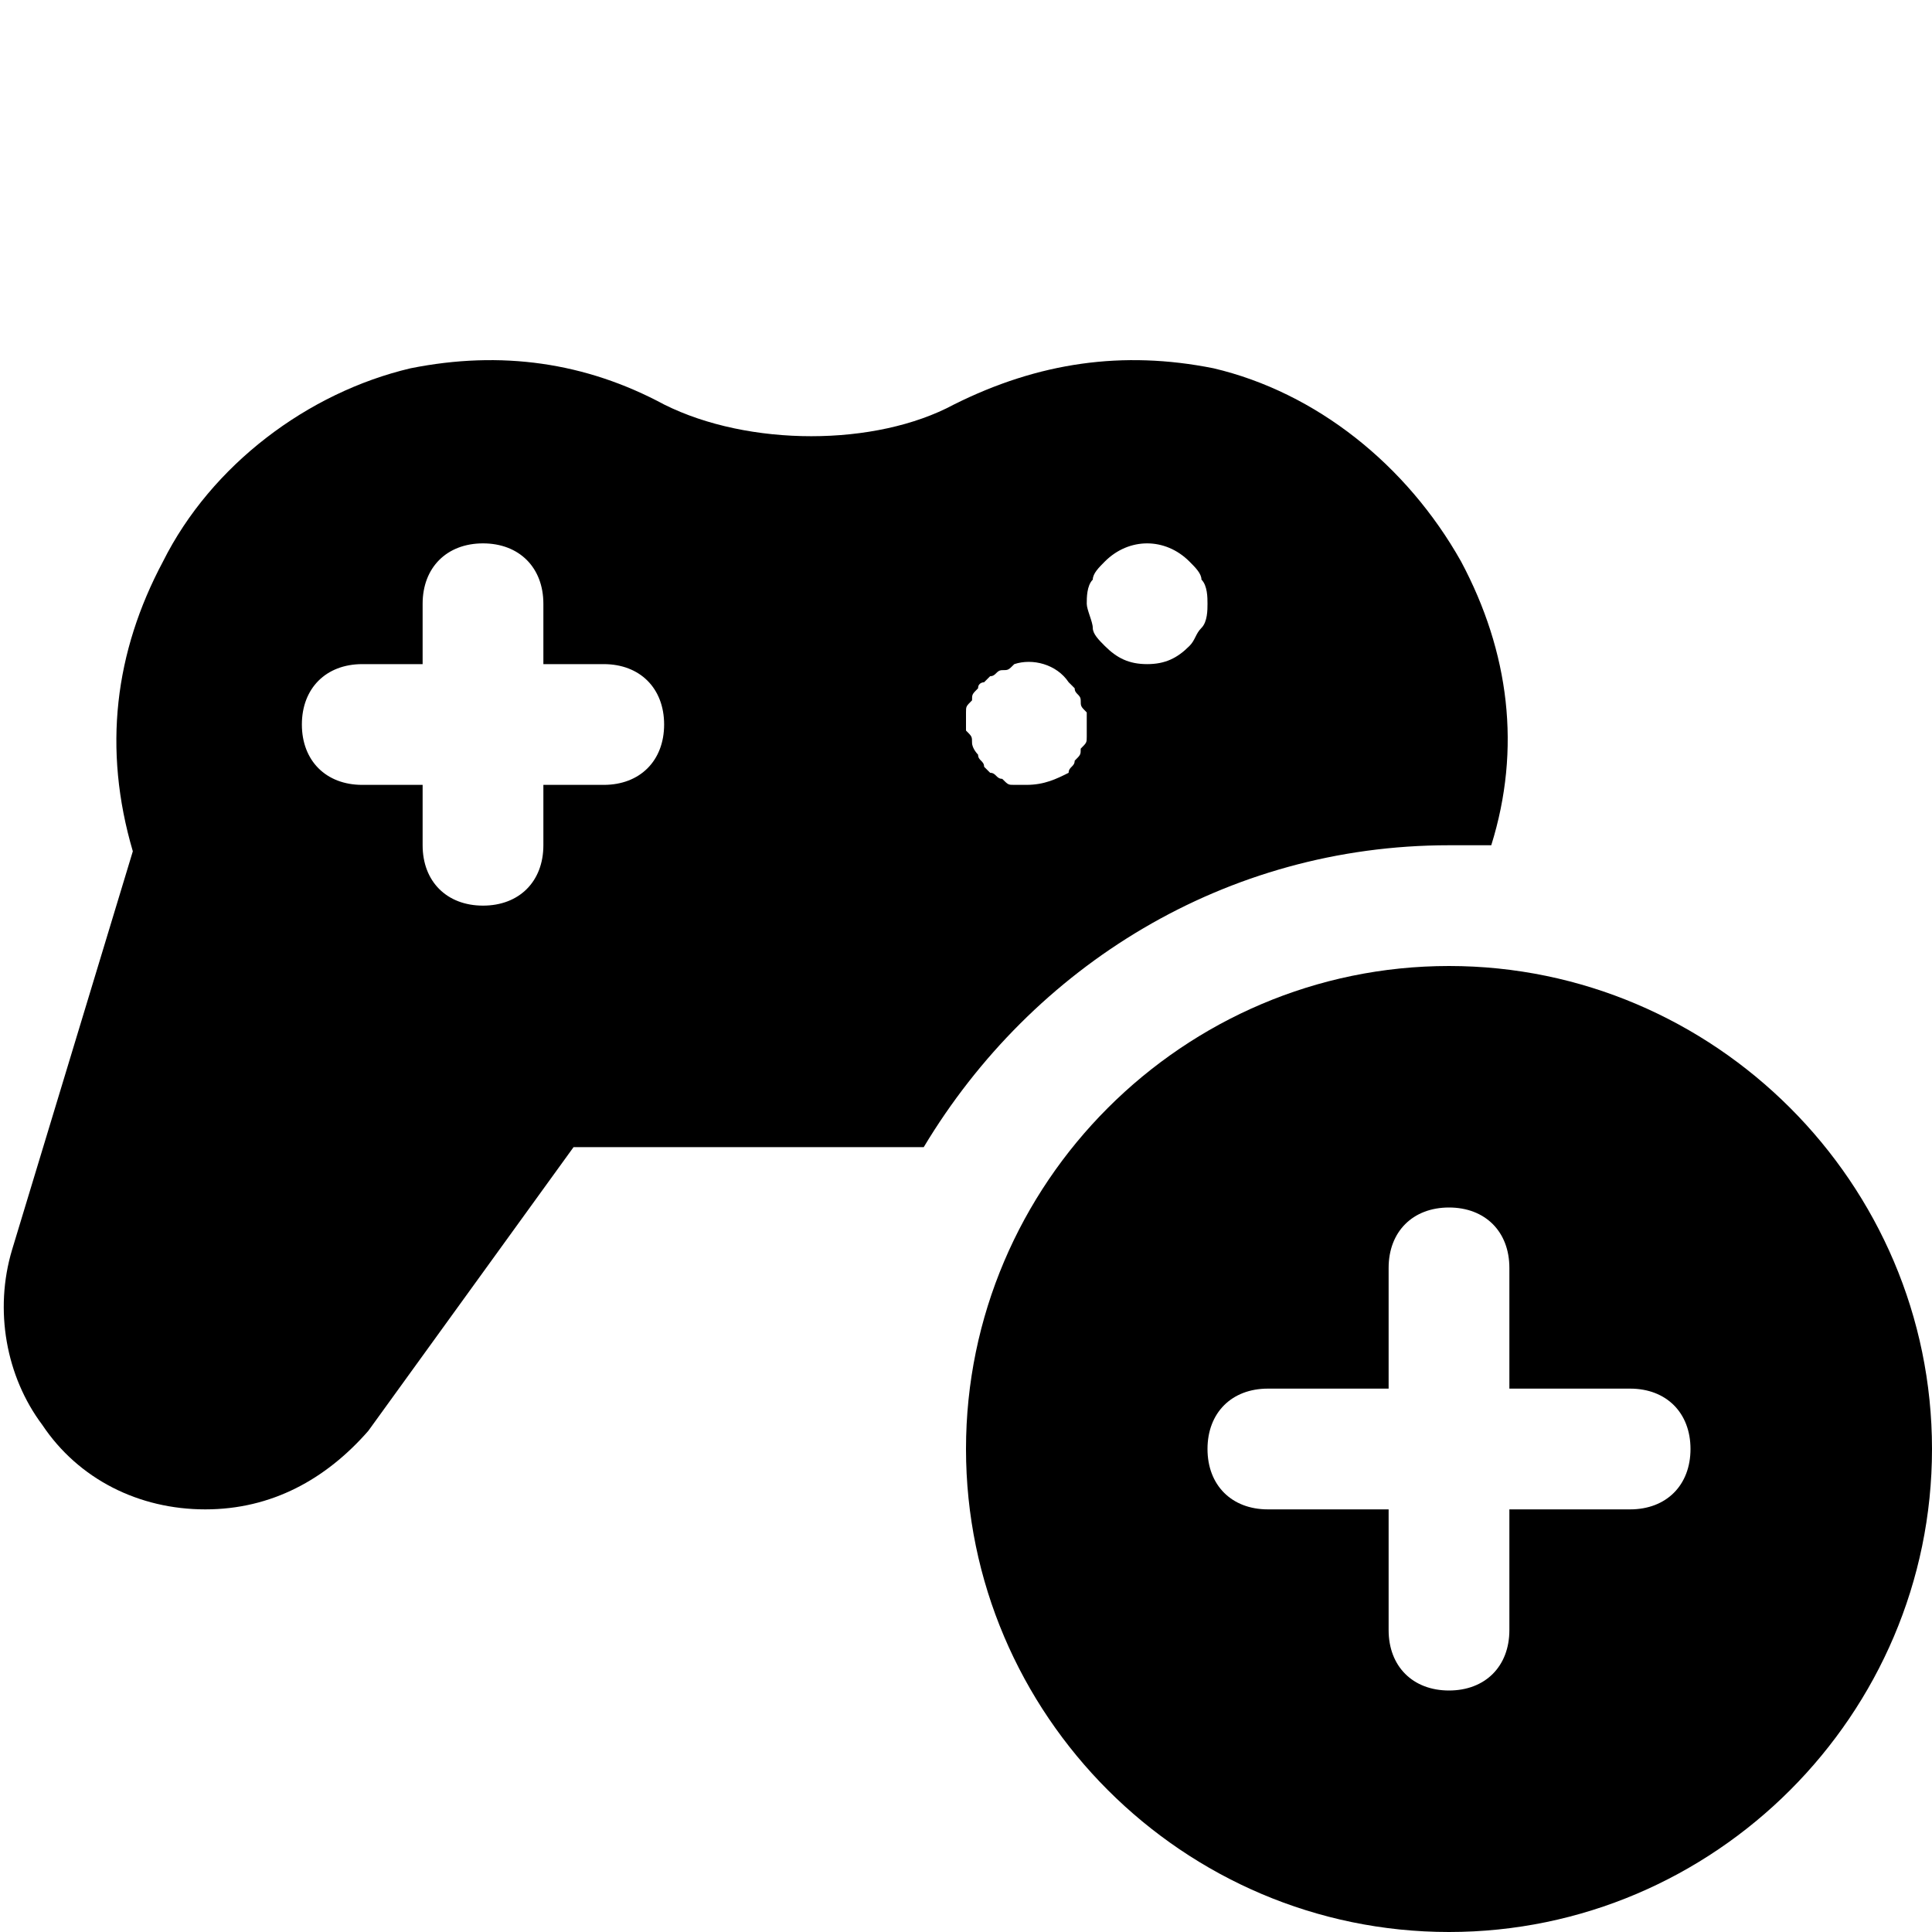
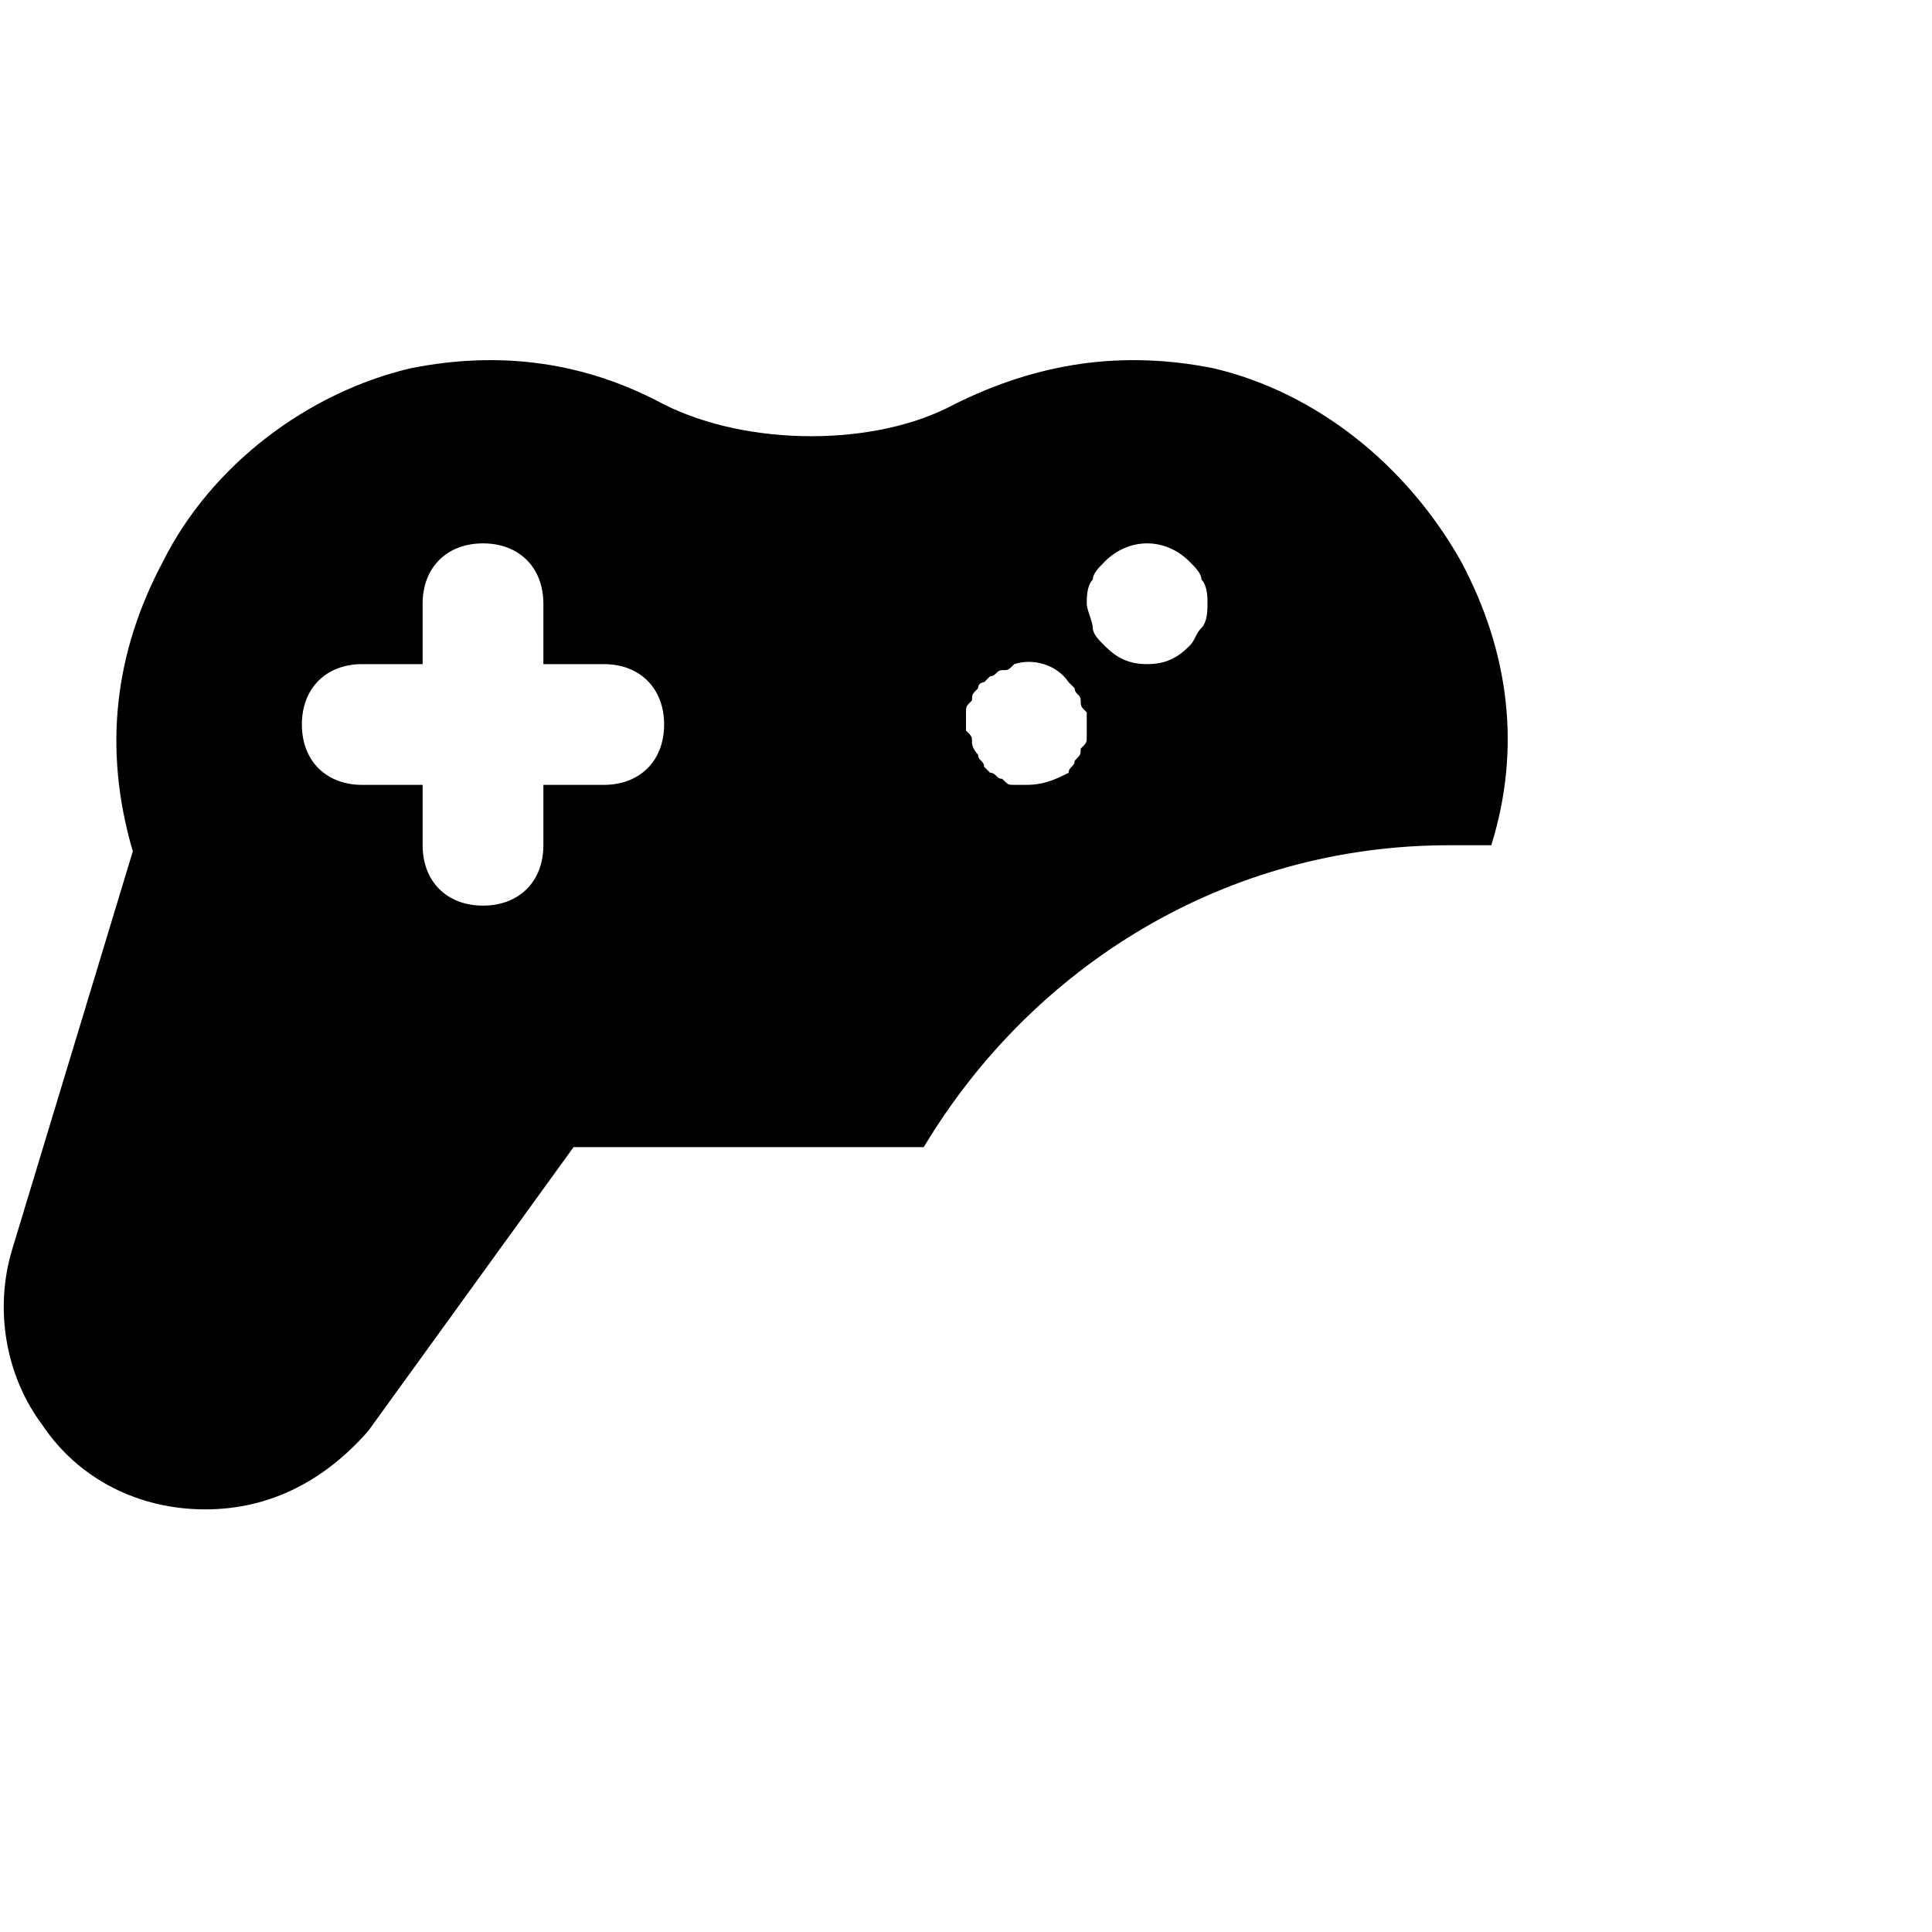
<svg xmlns="http://www.w3.org/2000/svg" version="1.1" id="Icons" viewBox="0 0 32 32" xml:space="preserve">
  <style type="text/css">
	.st0{fill:none;stroke:#000000;stroke-width:2;stroke-linecap:round;stroke-linejoin:round;stroke-miterlimit:10;}
</style>
-   <path d="M24,16c-4.4,0-8,3.6-8,8s3.6,8,8,8s8-3.6,8-8S28.4,16,24,16z M27,25h-2v2c0,0.6-0.4,1-1,1s-1-0.4-1-1v-2h-2  c-0.6,0-1-0.4-1-1s0.4-1,1-1h2v-2c0-0.6,0.4-1,1-1s1,0.4,1,1v2h2c0.6,0,1,0.4,1,1S27.6,25,27,25z" />
  <path d="M24,14c0.2,0,0.5,0,0.7,0c0.5-1.6,0.3-3.2-0.5-4.7c-0.9-1.6-2.4-2.8-4.1-3.2c-1.5-0.3-2.9-0.1-4.3,0.6  c-1.3,0.7-3.4,0.7-4.8,0C9.7,6,8.3,5.8,6.8,6.1C5.1,6.5,3.5,7.7,2.7,9.3c-0.8,1.5-1,3.1-0.5,4.8l-2,6.6c-0.3,1-0.1,2.1,0.5,2.9  C1.3,24.5,2.3,25,3.4,25c1.1,0,2-0.5,2.7-1.3L9.5,19h5.8C17.1,16,20.3,14,24,14z M18.1,9.6c0-0.1,0.1-0.2,0.2-0.3  c0.4-0.4,1-0.4,1.4,0c0.1,0.1,0.2,0.2,0.2,0.3C20,9.7,20,9.9,20,10c0,0.1,0,0.3-0.1,0.4s-0.1,0.2-0.2,0.3C19.5,10.9,19.3,11,19,11  s-0.5-0.1-0.7-0.3c-0.1-0.1-0.2-0.2-0.2-0.3S18,10.1,18,10C18,9.9,18,9.7,18.1,9.6z M16,11.8c0-0.1,0-0.1,0.1-0.2  c0-0.1,0-0.1,0.1-0.2c0-0.1,0.1-0.1,0.1-0.1c0,0,0.1-0.1,0.1-0.1c0.1,0,0.1-0.1,0.2-0.1c0.1,0,0.1,0,0.2-0.1c0.3-0.1,0.7,0,0.9,0.3  c0,0,0.1,0.1,0.1,0.1c0,0.1,0.1,0.1,0.1,0.2c0,0.1,0,0.1,0.1,0.2c0,0.1,0,0.1,0,0.2s0,0.1,0,0.2c0,0.1,0,0.1-0.1,0.2  c0,0.1,0,0.1-0.1,0.2c0,0.1-0.1,0.1-0.1,0.2C17.5,12.9,17.3,13,17,13c-0.1,0-0.1,0-0.2,0c-0.1,0-0.1,0-0.2-0.1  c-0.1,0-0.1-0.1-0.2-0.1c0,0-0.1-0.1-0.1-0.1c0-0.1-0.1-0.1-0.1-0.2c0,0-0.1-0.1-0.1-0.2c0-0.1,0-0.1-0.1-0.2c0-0.1,0-0.1,0-0.2  S16,11.9,16,11.8z M10,13H9v1c0,0.6-0.4,1-1,1s-1-0.4-1-1v-1H6c-0.6,0-1-0.4-1-1s0.4-1,1-1h1v-1c0-0.6,0.4-1,1-1s1,0.4,1,1v1h1  c0.6,0,1,0.4,1,1S10.6,13,10,13z" />
</svg>